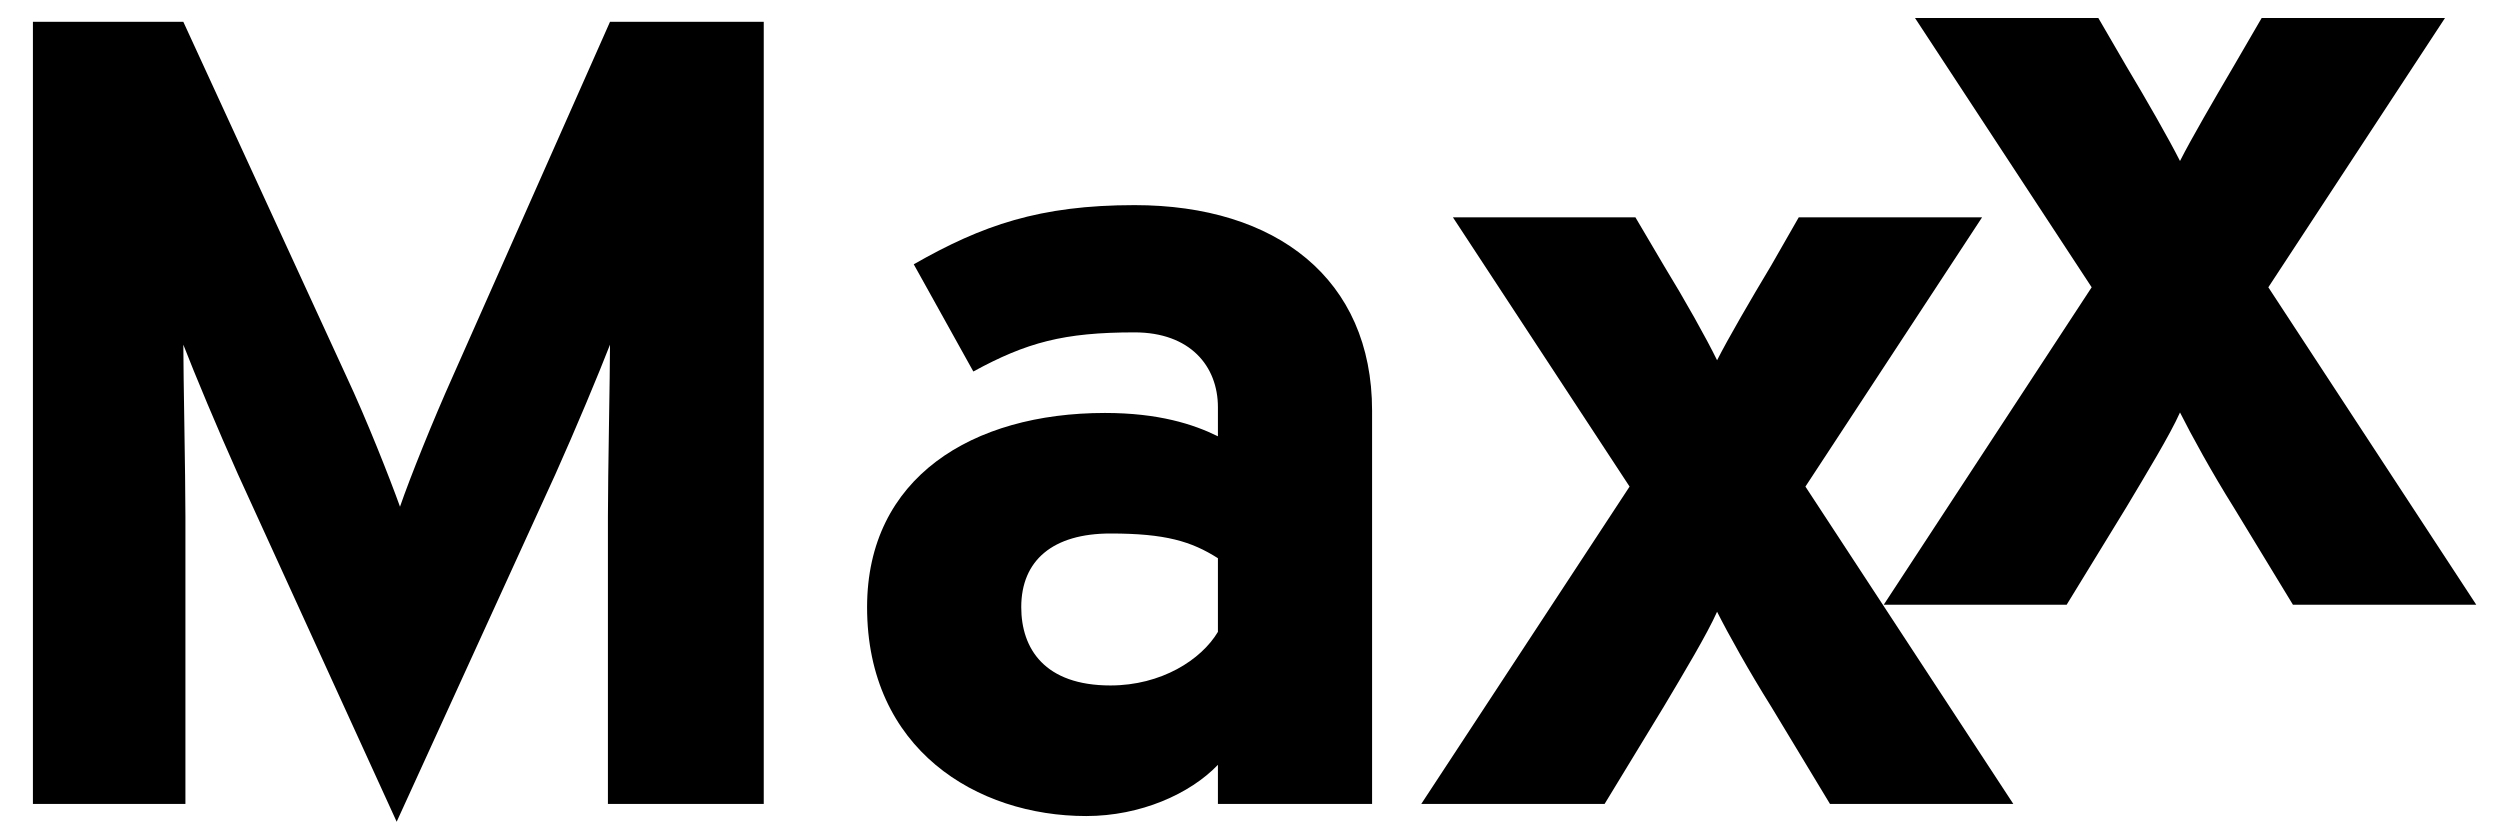
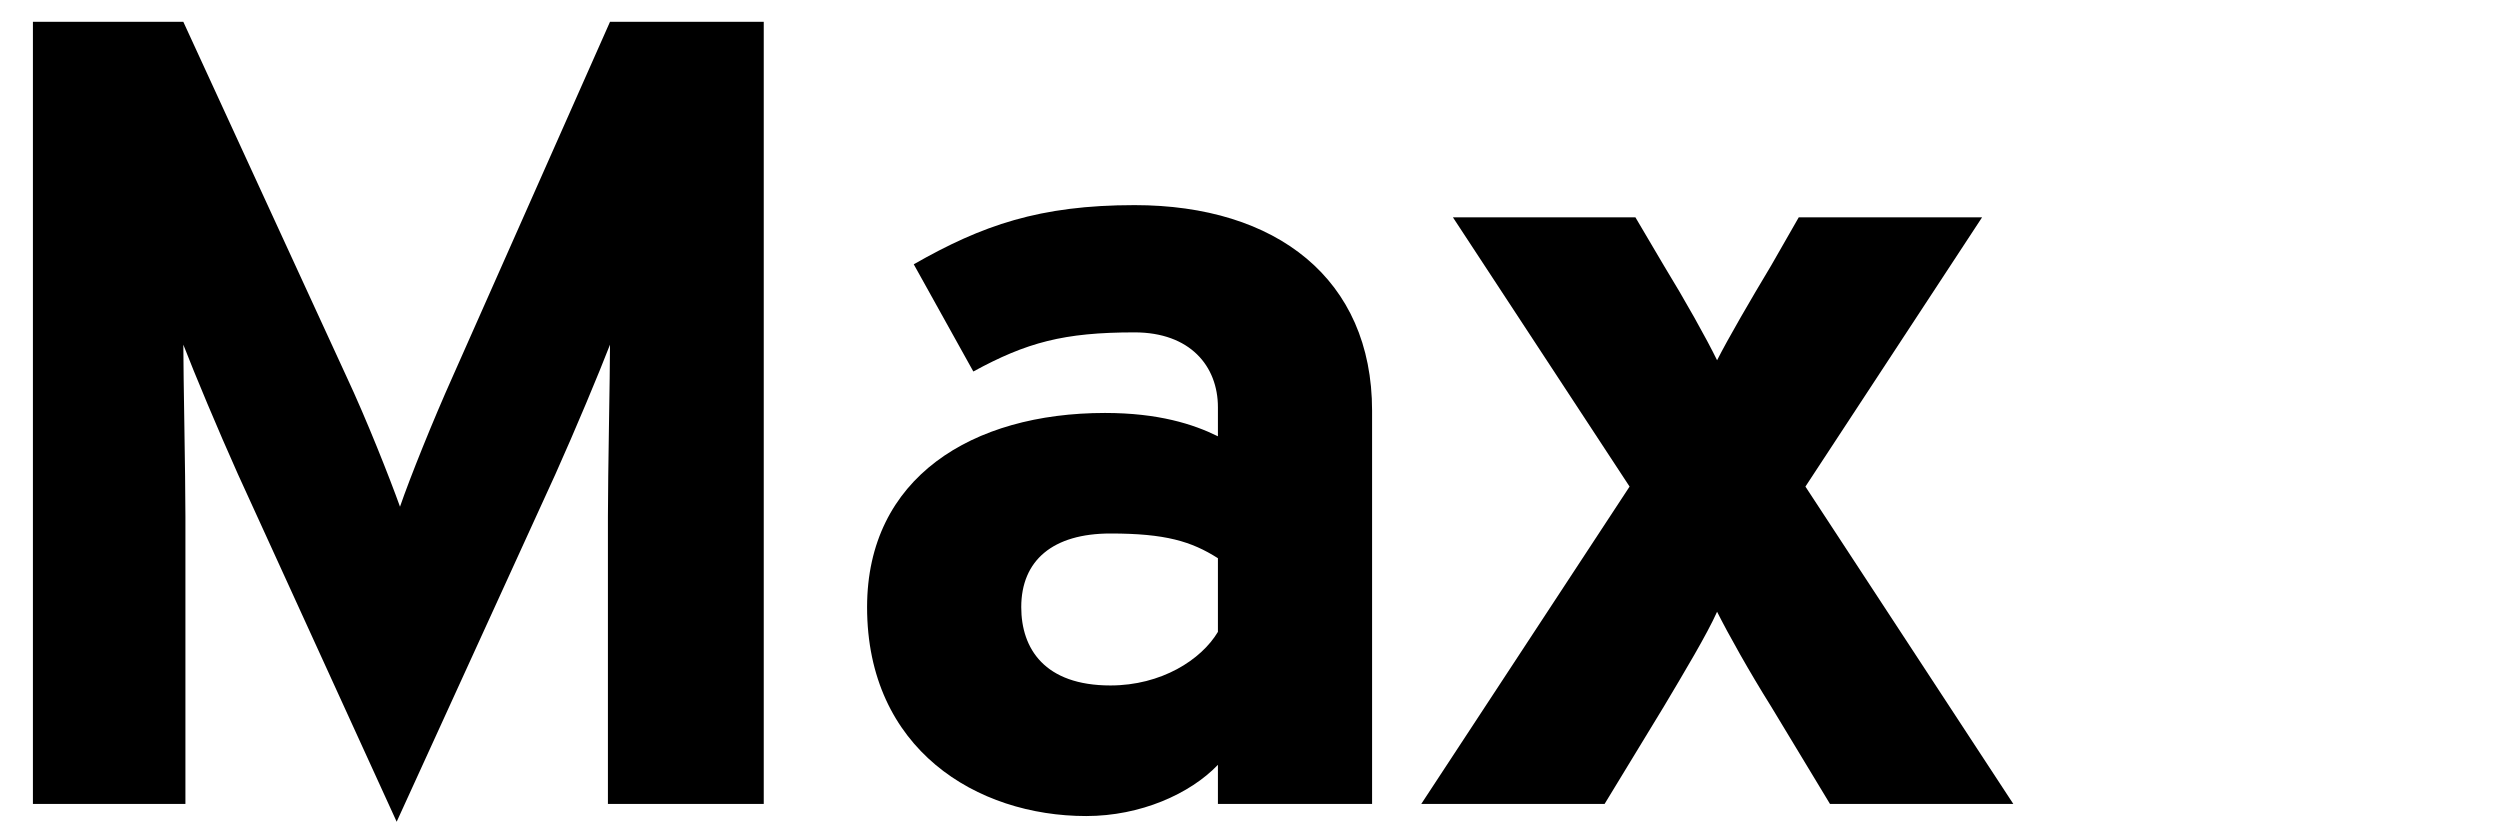
<svg xmlns="http://www.w3.org/2000/svg" width="60" height="20" viewBox="0 0 60 20" fill="none">
  <path d="M14.59 19.294V12.403C14.59 11.38 14.64 8.997 14.64 8.272C14.37 8.97 13.81 10.31 13.33 11.38L9.52 19.722L5.71 11.38C5.23 10.31 4.67 8.97 4.4 8.272C4.4 8.997 4.45 11.38 4.45 12.403V19.294H0.79V0.524H4.4L8.31 9.025C8.8 10.069 9.36 11.491 9.6 12.161C9.84 11.463 10.39 10.095 10.87 9.025L14.64 0.524H18.33V19.294H14.59Z" fill="currentColor" />
  <path d="M29.23 13.397C28.59 12.991 27.97 12.804 26.65 12.804C25.27 12.804 24.51 13.447 24.51 14.572C24.51 15.567 25.07 16.451 26.65 16.451C27.87 16.451 28.83 15.837 29.23 15.165V13.397ZM29.23 19.295V18.356C28.56 19.055 27.37 19.585 26.07 19.585C23.44 19.585 20.81 17.979 20.81 14.572C20.81 11.464 23.33 9.911 26.52 9.911C27.8 9.911 28.64 10.179 29.23 10.471V9.775C29.23 8.784 28.56 7.977 27.23 7.977C25.53 7.977 24.64 8.218 23.36 8.916L21.93 6.343C23.57 5.407 24.95 4.923 27.23 4.923C30.63 4.923 32.93 6.692 32.93 9.855V19.295H29.23Z" fill="currentColor" />
  <path d="M43.92 19.295L42.51 16.961C41.99 16.131 41.48 15.221 41.21 14.682C40.97 15.221 40.41 16.155 39.93 16.961L38.51 19.295H34.11L39.11 11.678L34.87 5.216H39.25L39.93 6.369C40.44 7.203 40.95 8.114 41.21 8.646C41.48 8.114 42.01 7.203 42.51 6.369L43.17 5.216H47.57L43.33 11.678L48.32 19.295H43.92Z" fill="currentColor" />
-   <path d="M55.03 14.513L53.61 12.178C53.09 11.349 52.59 10.438 52.32 9.899C52.08 10.438 51.51 11.372 51.03 12.178L49.6 14.513H45.21L50.2 6.895L45.96 0.432H50.36L51.03 1.585C51.53 2.42 52.05 3.331 52.32 3.864C52.59 3.331 53.12 2.42 53.61 1.585L54.28 0.432H58.68L54.44 6.895L59.43 14.513H55.03Z" fill="currentColor" />
</svg>